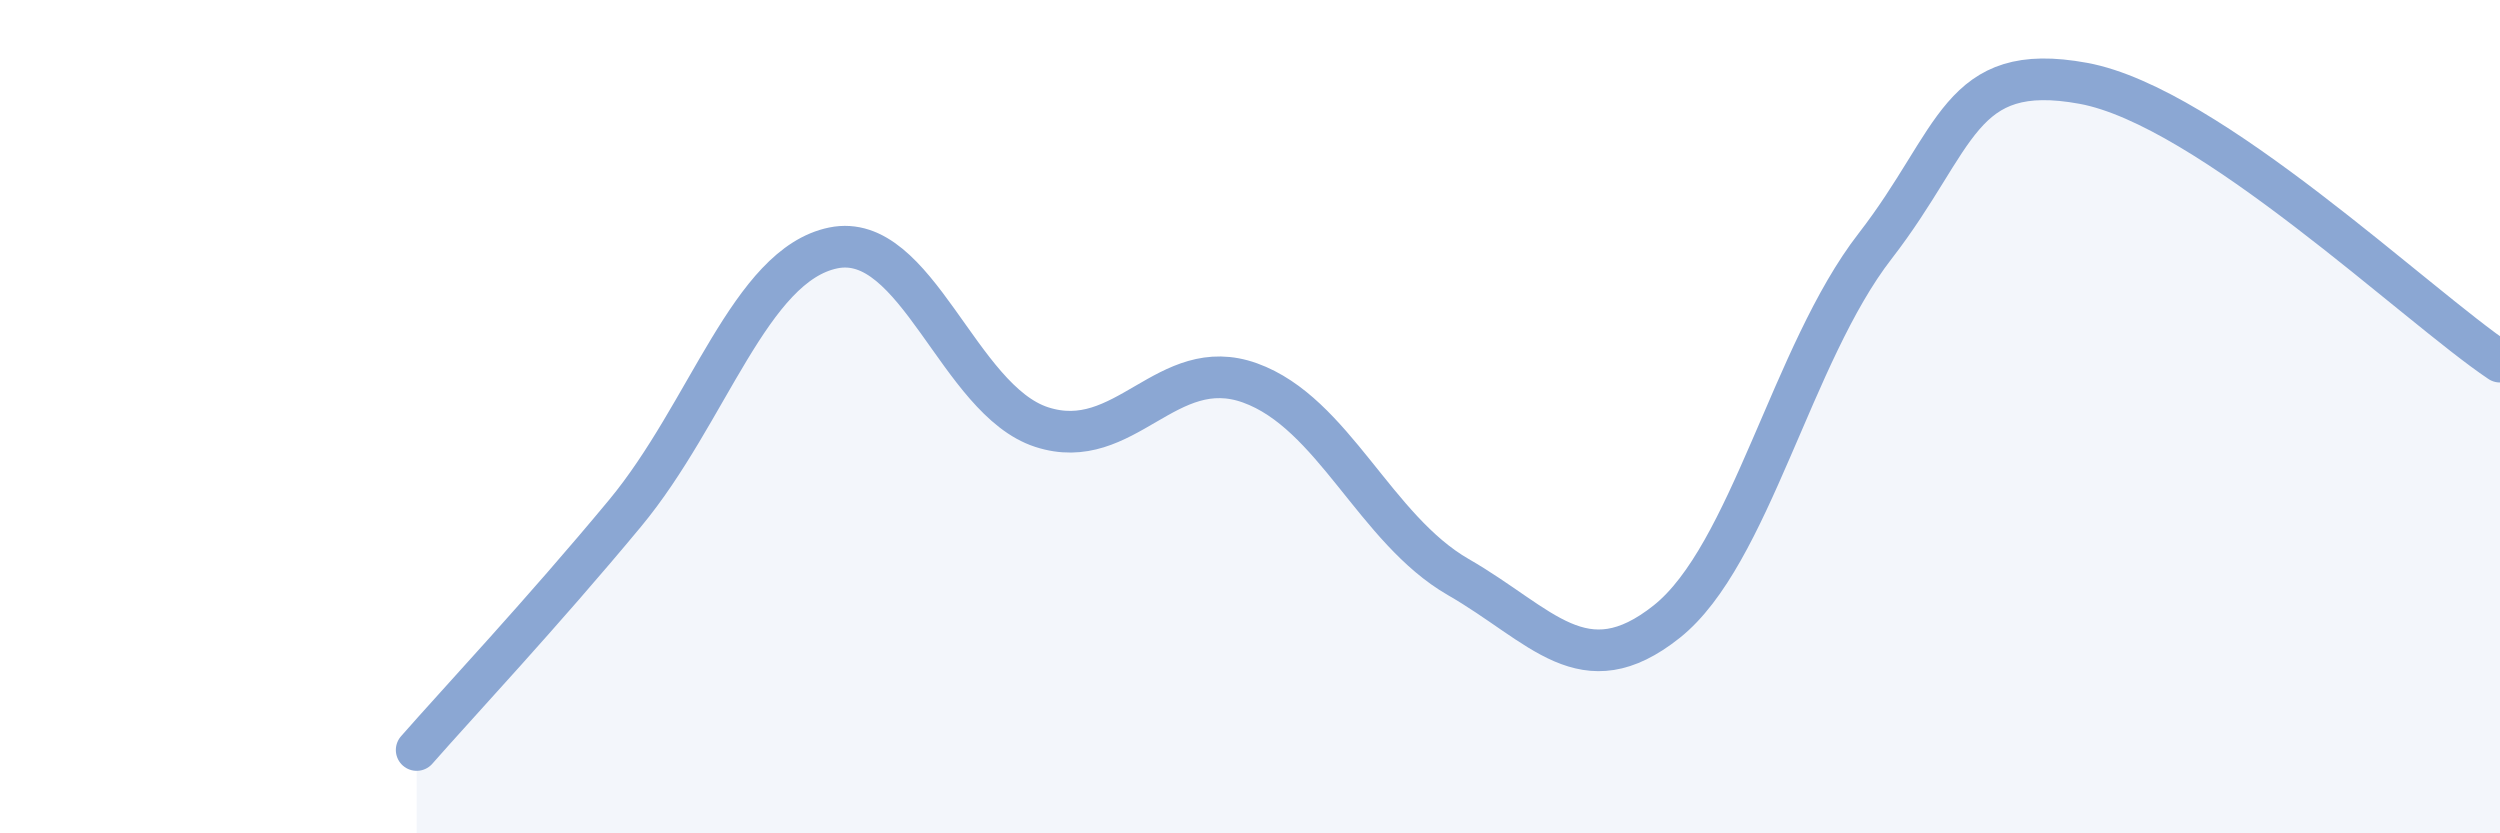
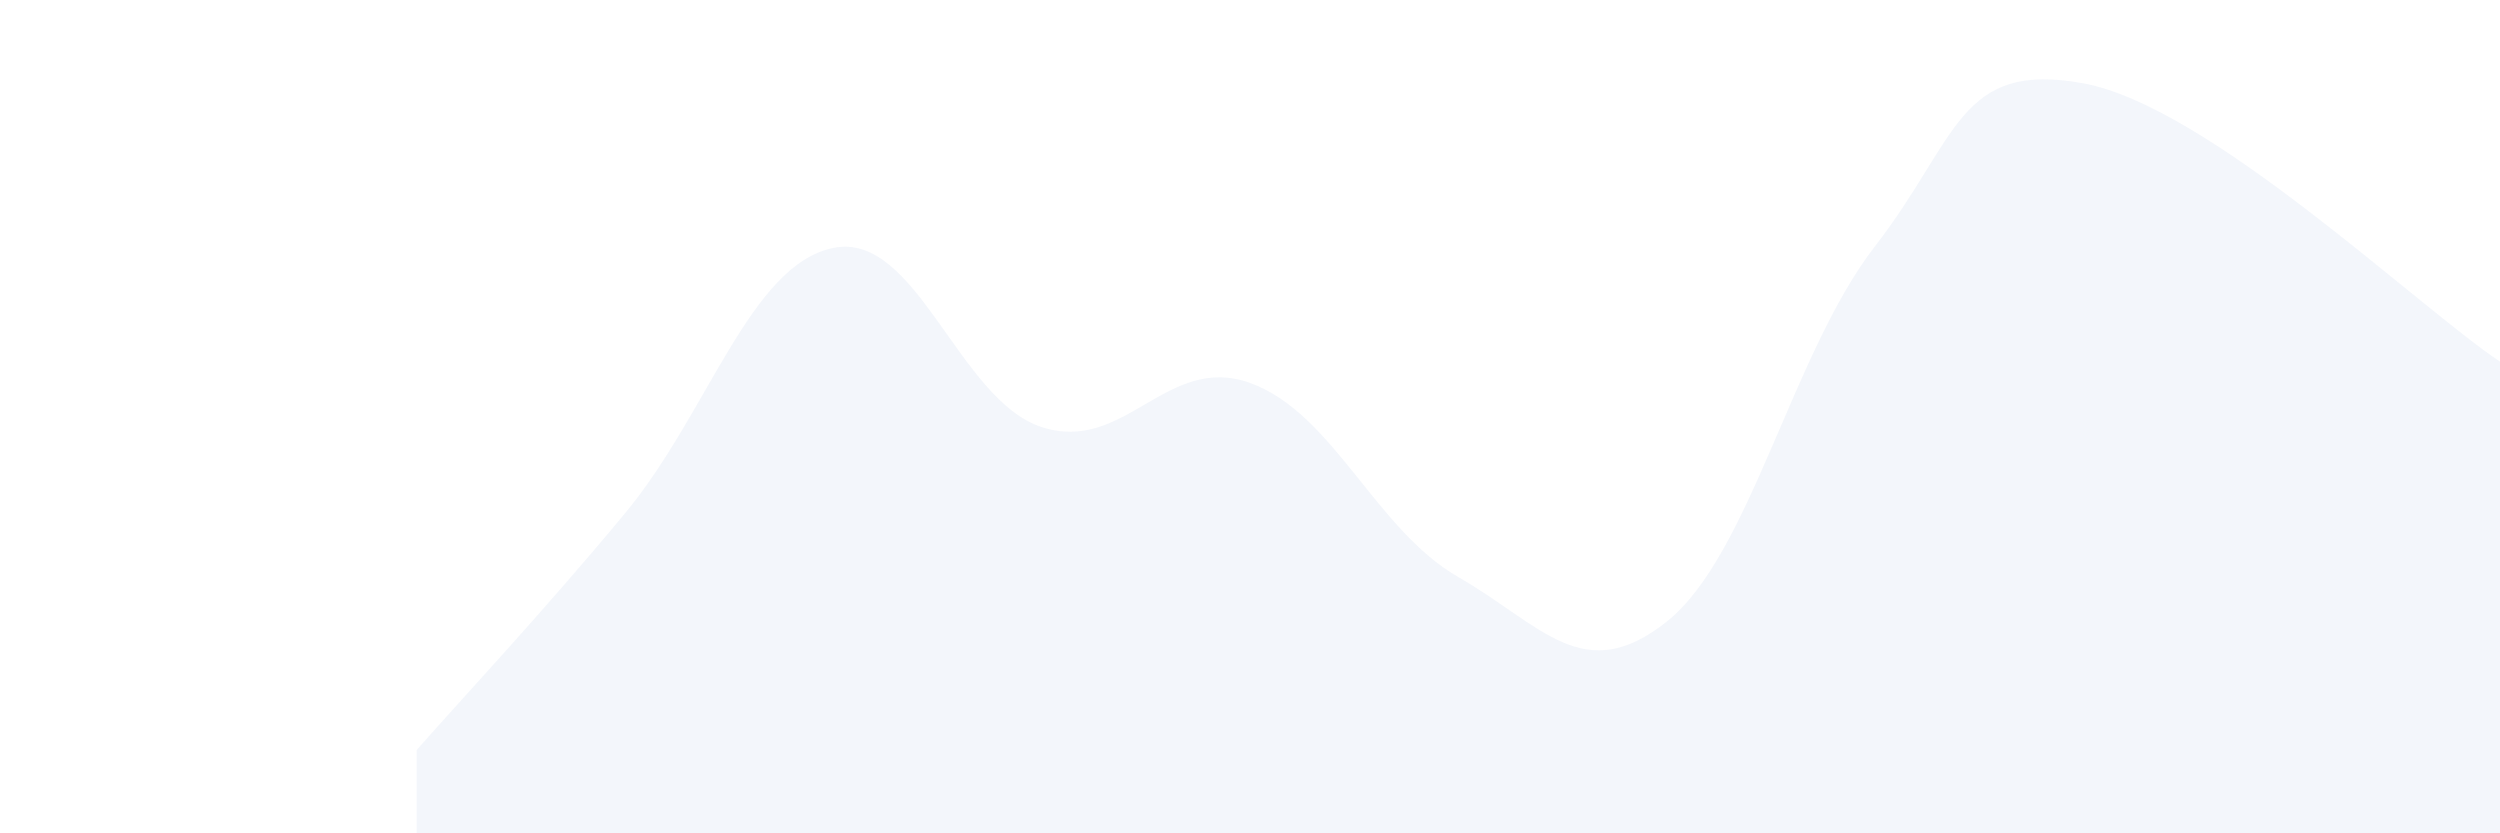
<svg xmlns="http://www.w3.org/2000/svg" width="60" height="20" viewBox="0 0 60 20">
  <path d="M 10,18 C 11,16.86 13,14.73 15,12.32 C 17,9.91 18,6.36 20,5.95 C 22,5.54 23,9.6 25,10.25 C 27,10.9 28,8.47 30,9.19 C 32,9.91 33,12.7 35,13.85 C 37,15 38,16.51 40,14.92 C 42,13.33 43,8.49 45,5.91 C 47,3.33 47,1.45 50,2 C 53,2.55 58,7.34 60,8.68L60 20L10 20Z" fill="#8ba7d3" opacity="0.1" stroke-linecap="round" stroke-linejoin="round" />
-   <path d="M 10,18 C 11,16.86 13,14.73 15,12.32 C 17,9.91 18,6.36 20,5.95 C 22,5.54 23,9.6 25,10.25 C 27,10.9 28,8.47 30,9.19 C 32,9.91 33,12.7 35,13.85 C 37,15 38,16.51 40,14.92 C 42,13.33 43,8.49 45,5.91 C 47,3.33 47,1.45 50,2 C 53,2.55 58,7.34 60,8.68" stroke="#8ba7d3" stroke-width="1" fill="none" stroke-linecap="round" stroke-linejoin="round" />
</svg>